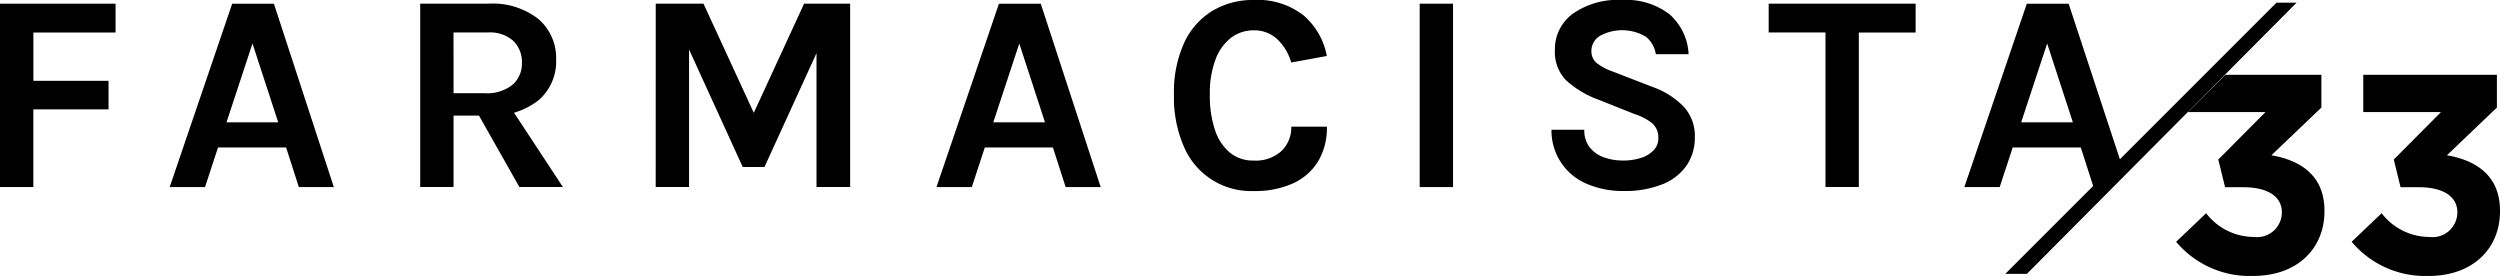
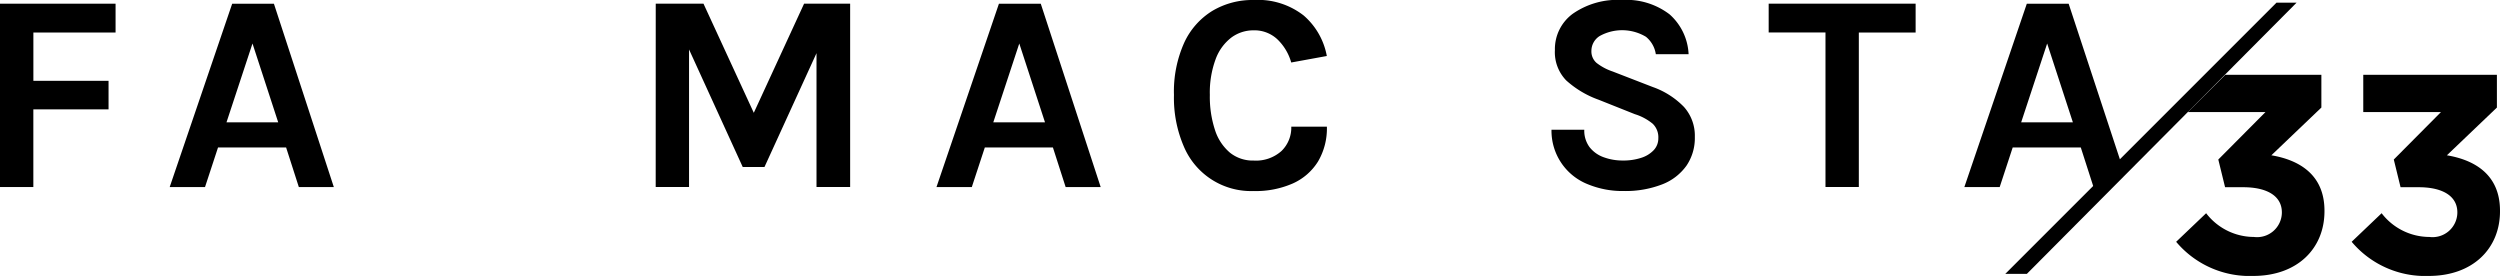
<svg xmlns="http://www.w3.org/2000/svg" id="Raggruppa_104" data-name="Raggruppa 104" width="197.72" height="21.824" viewBox="0 0 197.72 21.824">
  <path id="Tracciato_323" data-name="Tracciato 323" d="M329.879,130.862l2.368-2.257a4.774,4.774,0,0,0,3.777,1.877,1.962,1.962,0,0,0,2.212-1.9v-.045c0-1.273-1.14-1.988-3.062-1.988h-1.429l-.536-2.19,3.731-3.754h-6.145l2.966-2.949h7.6v2.592l-3.955,3.776c2.123.358,4.2,1.475,4.2,4.38v.044c0,2.95-2.145,5.117-5.631,5.117a7.587,7.587,0,0,1-6.1-2.7" transform="translate(-157.768 -111.742)" />
  <path id="Tracciato_324" data-name="Tracciato 324" d="M352.234,130.862l2.368-2.257a4.774,4.774,0,0,0,3.777,1.877,1.962,1.962,0,0,0,2.212-1.9v-.045c0-1.273-1.14-1.988-3.062-1.988H356.1l-.536-2.19,3.731-3.754H353.15v-2.949h10.569v2.592l-3.955,3.776c2.123.358,4.2,1.475,4.2,4.38v.044c0,2.95-2.145,5.117-5.631,5.117a7.587,7.587,0,0,1-6.1-2.7" transform="translate(-166.244 -111.742)" />
  <path id="Tracciato_325" data-name="Tracciato 325" d="M52.64,123.1V108.6H61.78v2.28h-6.5V114.7h5.945v2.257H55.277V123.1Z" transform="translate(-52.64 -108.308)" />
  <path id="Tracciato_326" data-name="Tracciato 326" d="M74.258,123.1,79.2,108.6H82.5l4.738,14.5H84.471l-1.006-3.129H78.08L77.052,123.1Zm4.492-5.118h4.09l-2.034-6.235Z" transform="translate(-60.837 -108.307)" />
-   <path id="Tracciato_327" data-name="Tracciato 327" d="M106.172,123.1V108.6h5.364a5.88,5.88,0,0,1,3.994,1.218,4.079,4.079,0,0,1,1.392,3.229,4.025,4.025,0,0,1-1.392,3.19,5.9,5.9,0,0,1-3.994,1.212h-2.727V123.1Zm2.637-7.42h2.458a3.221,3.221,0,0,0,2.2-.664,2.2,2.2,0,0,0,.749-1.726,2.333,2.333,0,0,0-.682-1.749,2.753,2.753,0,0,0-2-.665h-2.727Zm5.207,7.42-3.844-6.794h2.816l4.47,6.794Z" transform="translate(-72.939 -108.308)" />
  <path id="Tracciato_328" data-name="Tracciato 328" d="M136.178,108.6h3.777l4.09,8.873h-.224l4.089-8.873h3.643v14.5h-2.66V111.638h.4l-4.515,9.878h-1.72l-4.492-9.834h.246V123.1h-2.637Z" transform="translate(-84.317 -108.308)" />
  <path id="Tracciato_329" data-name="Tracciato 329" d="M171.944,123.1l4.939-14.5h3.308l4.738,14.5h-2.771l-1.006-3.129h-5.386l-1.028,3.129Zm4.492-5.118h4.09l-2.034-6.235Z" transform="translate(-97.879 -108.307)" />
  <path id="Tracciato_330" data-name="Tracciato 330" d="M208.5,123.238a5.765,5.765,0,0,1-5.52-3.52,9.693,9.693,0,0,1-.782-4.079,9.42,9.42,0,0,1,.81-4.129,5.8,5.8,0,0,1,2.235-2.525,6.207,6.207,0,0,1,3.257-.855,5.871,5.871,0,0,1,3.961,1.229,5.56,5.56,0,0,1,1.827,3.2l-2.816.514a4.061,4.061,0,0,0-1.106-1.844,2.645,2.645,0,0,0-1.866-.7,2.927,2.927,0,0,0-1.754.564,3.793,3.793,0,0,0-1.246,1.7,7.6,7.6,0,0,0-.464,2.85,8.392,8.392,0,0,0,.408,2.771,3.894,3.894,0,0,0,1.179,1.788,2.883,2.883,0,0,0,1.877.626,3.023,3.023,0,0,0,2.2-.754,2.571,2.571,0,0,0,.777-1.928h2.816a5.155,5.155,0,0,1-.7,2.755,4.51,4.51,0,0,1-1.995,1.738,7.283,7.283,0,0,1-3.1.6" transform="translate(-109.352 -108.13)" />
-   <rect id="Rettangolo_102" data-name="Rettangolo 102" width="2.637" height="14.504" transform="translate(112.281 0.291)" />
  <path id="Tracciato_331" data-name="Tracciato 331" d="M255.972,123.238a7.188,7.188,0,0,1-2.777-.525,4.546,4.546,0,0,1-2.9-4.325h2.593a2.187,2.187,0,0,0,.413,1.374,2.459,2.459,0,0,0,1.112.8,4.329,4.329,0,0,0,1.537.263,4.5,4.5,0,0,0,1.436-.212,2.317,2.317,0,0,0,.995-.609,1.351,1.351,0,0,0,.363-.944,1.485,1.485,0,0,0-.441-1.14,4.118,4.118,0,0,0-1.414-.76l-2.861-1.14a7.678,7.678,0,0,1-2.57-1.531,3.2,3.2,0,0,1-.894-2.4,3.464,3.464,0,0,1,1.4-2.861,6.18,6.18,0,0,1,3.9-1.1,5.635,5.635,0,0,1,3.766,1.134,4.475,4.475,0,0,1,1.508,3.157h-2.592a2.191,2.191,0,0,0-.782-1.38,3.664,3.664,0,0,0-3.665-.056,1.387,1.387,0,0,0-.648,1.168,1.2,1.2,0,0,0,.408.955,4.292,4.292,0,0,0,1.268.676l3.174,1.229a6.4,6.4,0,0,1,2.47,1.576,3.411,3.411,0,0,1,.86,2.38,3.884,3.884,0,0,1-.659,2.263,4.231,4.231,0,0,1-1.922,1.481,8,8,0,0,1-3.073.525" transform="translate(-127.59 -108.13)" />
  <path id="Tracciato_332" data-name="Tracciato 332" d="M277.962,110.878V108.6h11.622v2.28H284.5l.592-.6V123.1h-2.637V110.275l.592.6Z" transform="translate(-138.081 -108.308)" />
  <path id="Tracciato_333" data-name="Tracciato 333" d="M302.893,123.1l4.939-14.5h3.308l4.084,12.4-2.117,2.1-1.006-3.129h-5.386l-1.028,3.129Zm4.492-5.118h4.09l-2.034-6.235Z" transform="translate(-147.535 -108.307)" />
  <path id="Tracciato_334" data-name="Tracciato 334" d="M308.109,129.917l21.444-21.444h1.59l-21.327,21.444Z" transform="translate(-149.513 -108.26)" />
</svg>